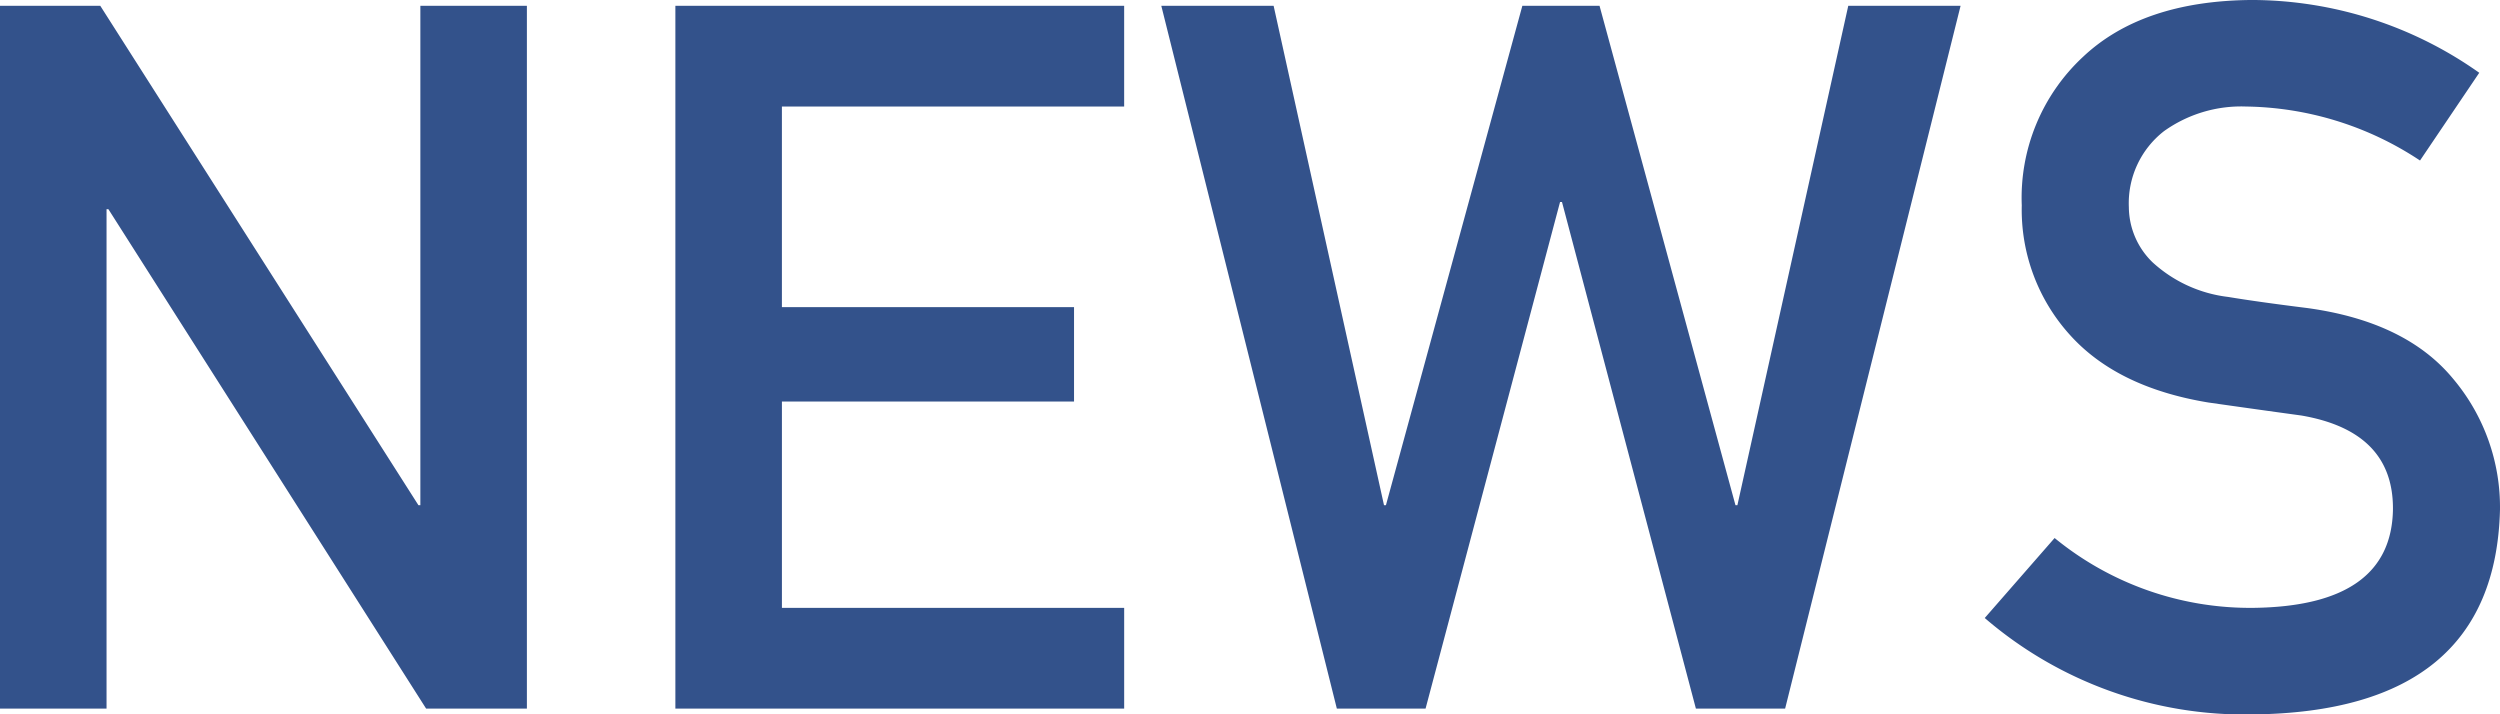
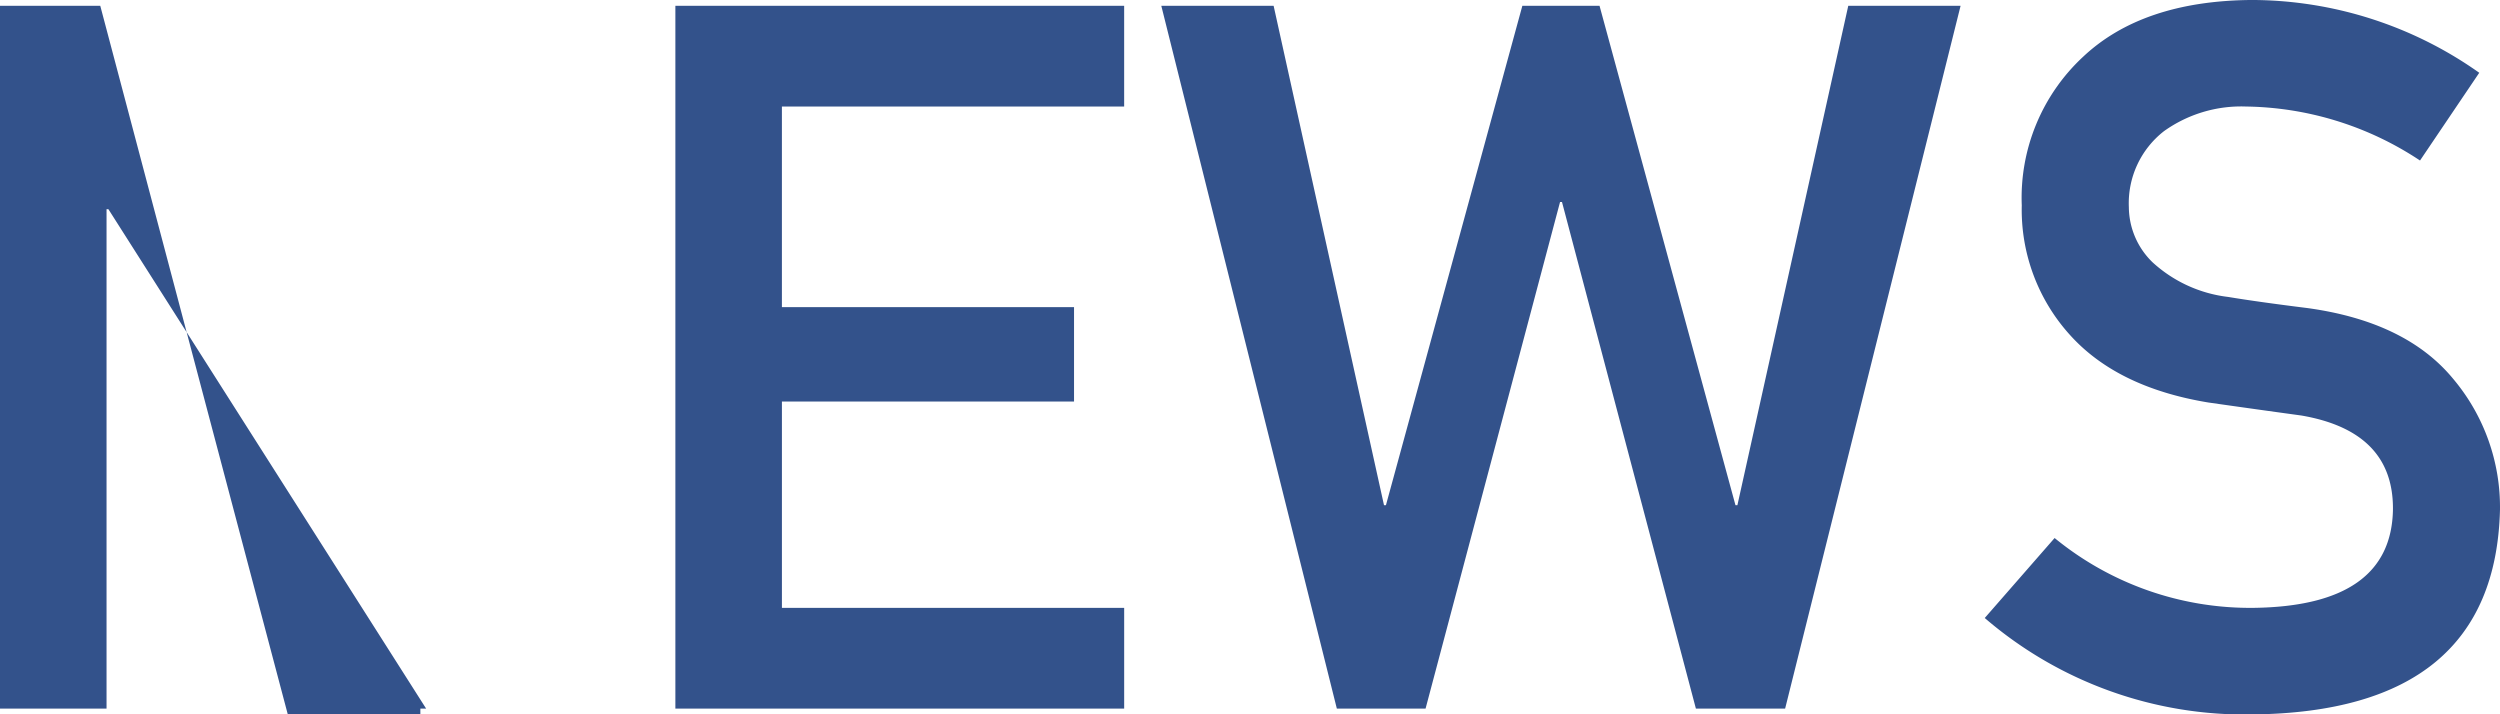
<svg xmlns="http://www.w3.org/2000/svg" width="151.934" height="43.418" viewBox="0 0 151.934 43.418">
-   <path d="M4.512,0h6.475V-30.352H11.1L30.41,0h6.123V-42.715H30.059v30.352h-.117L10.605-42.715H4.512ZM45.557,0H72.832V-6.123h-20.8V-18.662H69.785V-24.4H52.031V-36.592h20.8v-6.123H45.557Zm40.2,0h5.391l8.174-30.791h.117L107.578,0H113l10.664-42.715h-6.826L110.1-12.363h-.117l-8.262-30.352H97.031L88.74-12.363h-.117L81.914-42.715H75.088Zm43.623-10.371-4.248,4.863A24.226,24.226,0,0,0,141.445.352q14.678-.176,15-12.422a12.112,12.112,0,0,0-2.842-7.969q-2.871-3.486-8.877-4.307-3.047-.381-4.8-.674a8.232,8.232,0,0,1-4.6-2.109,4.71,4.71,0,0,1-1.436-3.34,5.551,5.551,0,0,1,2.139-4.629,8.068,8.068,0,0,1,4.98-1.494,19.58,19.58,0,0,1,10.576,3.281l3.6-5.332a24,24,0,0,0-13.857-4.424q-6.621.059-10.225,3.457a11.689,11.689,0,0,0-3.721,9.023,11.331,11.331,0,0,0,2.959,7.91q2.871,3.164,8.379,4.072,3.076.439,5.654.791,5.625.967,5.566,5.742-.117,5.83-8.437,5.947A18.76,18.76,0,0,1,129.375-10.371Z" transform="translate(-4.512 43.066)" fill="#33528b" />
+   <path d="M4.512,0h6.475V-30.352H11.1L30.41,0h6.123H30.059v30.352h-.117L10.605-42.715H4.512ZM45.557,0H72.832V-6.123h-20.8V-18.662H69.785V-24.4H52.031V-36.592h20.8v-6.123H45.557Zm40.2,0h5.391l8.174-30.791h.117L107.578,0H113l10.664-42.715h-6.826L110.1-12.363h-.117l-8.262-30.352H97.031L88.74-12.363h-.117L81.914-42.715H75.088Zm43.623-10.371-4.248,4.863A24.226,24.226,0,0,0,141.445.352q14.678-.176,15-12.422a12.112,12.112,0,0,0-2.842-7.969q-2.871-3.486-8.877-4.307-3.047-.381-4.8-.674a8.232,8.232,0,0,1-4.6-2.109,4.71,4.71,0,0,1-1.436-3.34,5.551,5.551,0,0,1,2.139-4.629,8.068,8.068,0,0,1,4.98-1.494,19.58,19.58,0,0,1,10.576,3.281l3.6-5.332a24,24,0,0,0-13.857-4.424q-6.621.059-10.225,3.457a11.689,11.689,0,0,0-3.721,9.023,11.331,11.331,0,0,0,2.959,7.91q2.871,3.164,8.379,4.072,3.076.439,5.654.791,5.625.967,5.566,5.742-.117,5.83-8.437,5.947A18.76,18.76,0,0,1,129.375-10.371Z" transform="translate(-4.512 43.066)" fill="#33528b" />
</svg>